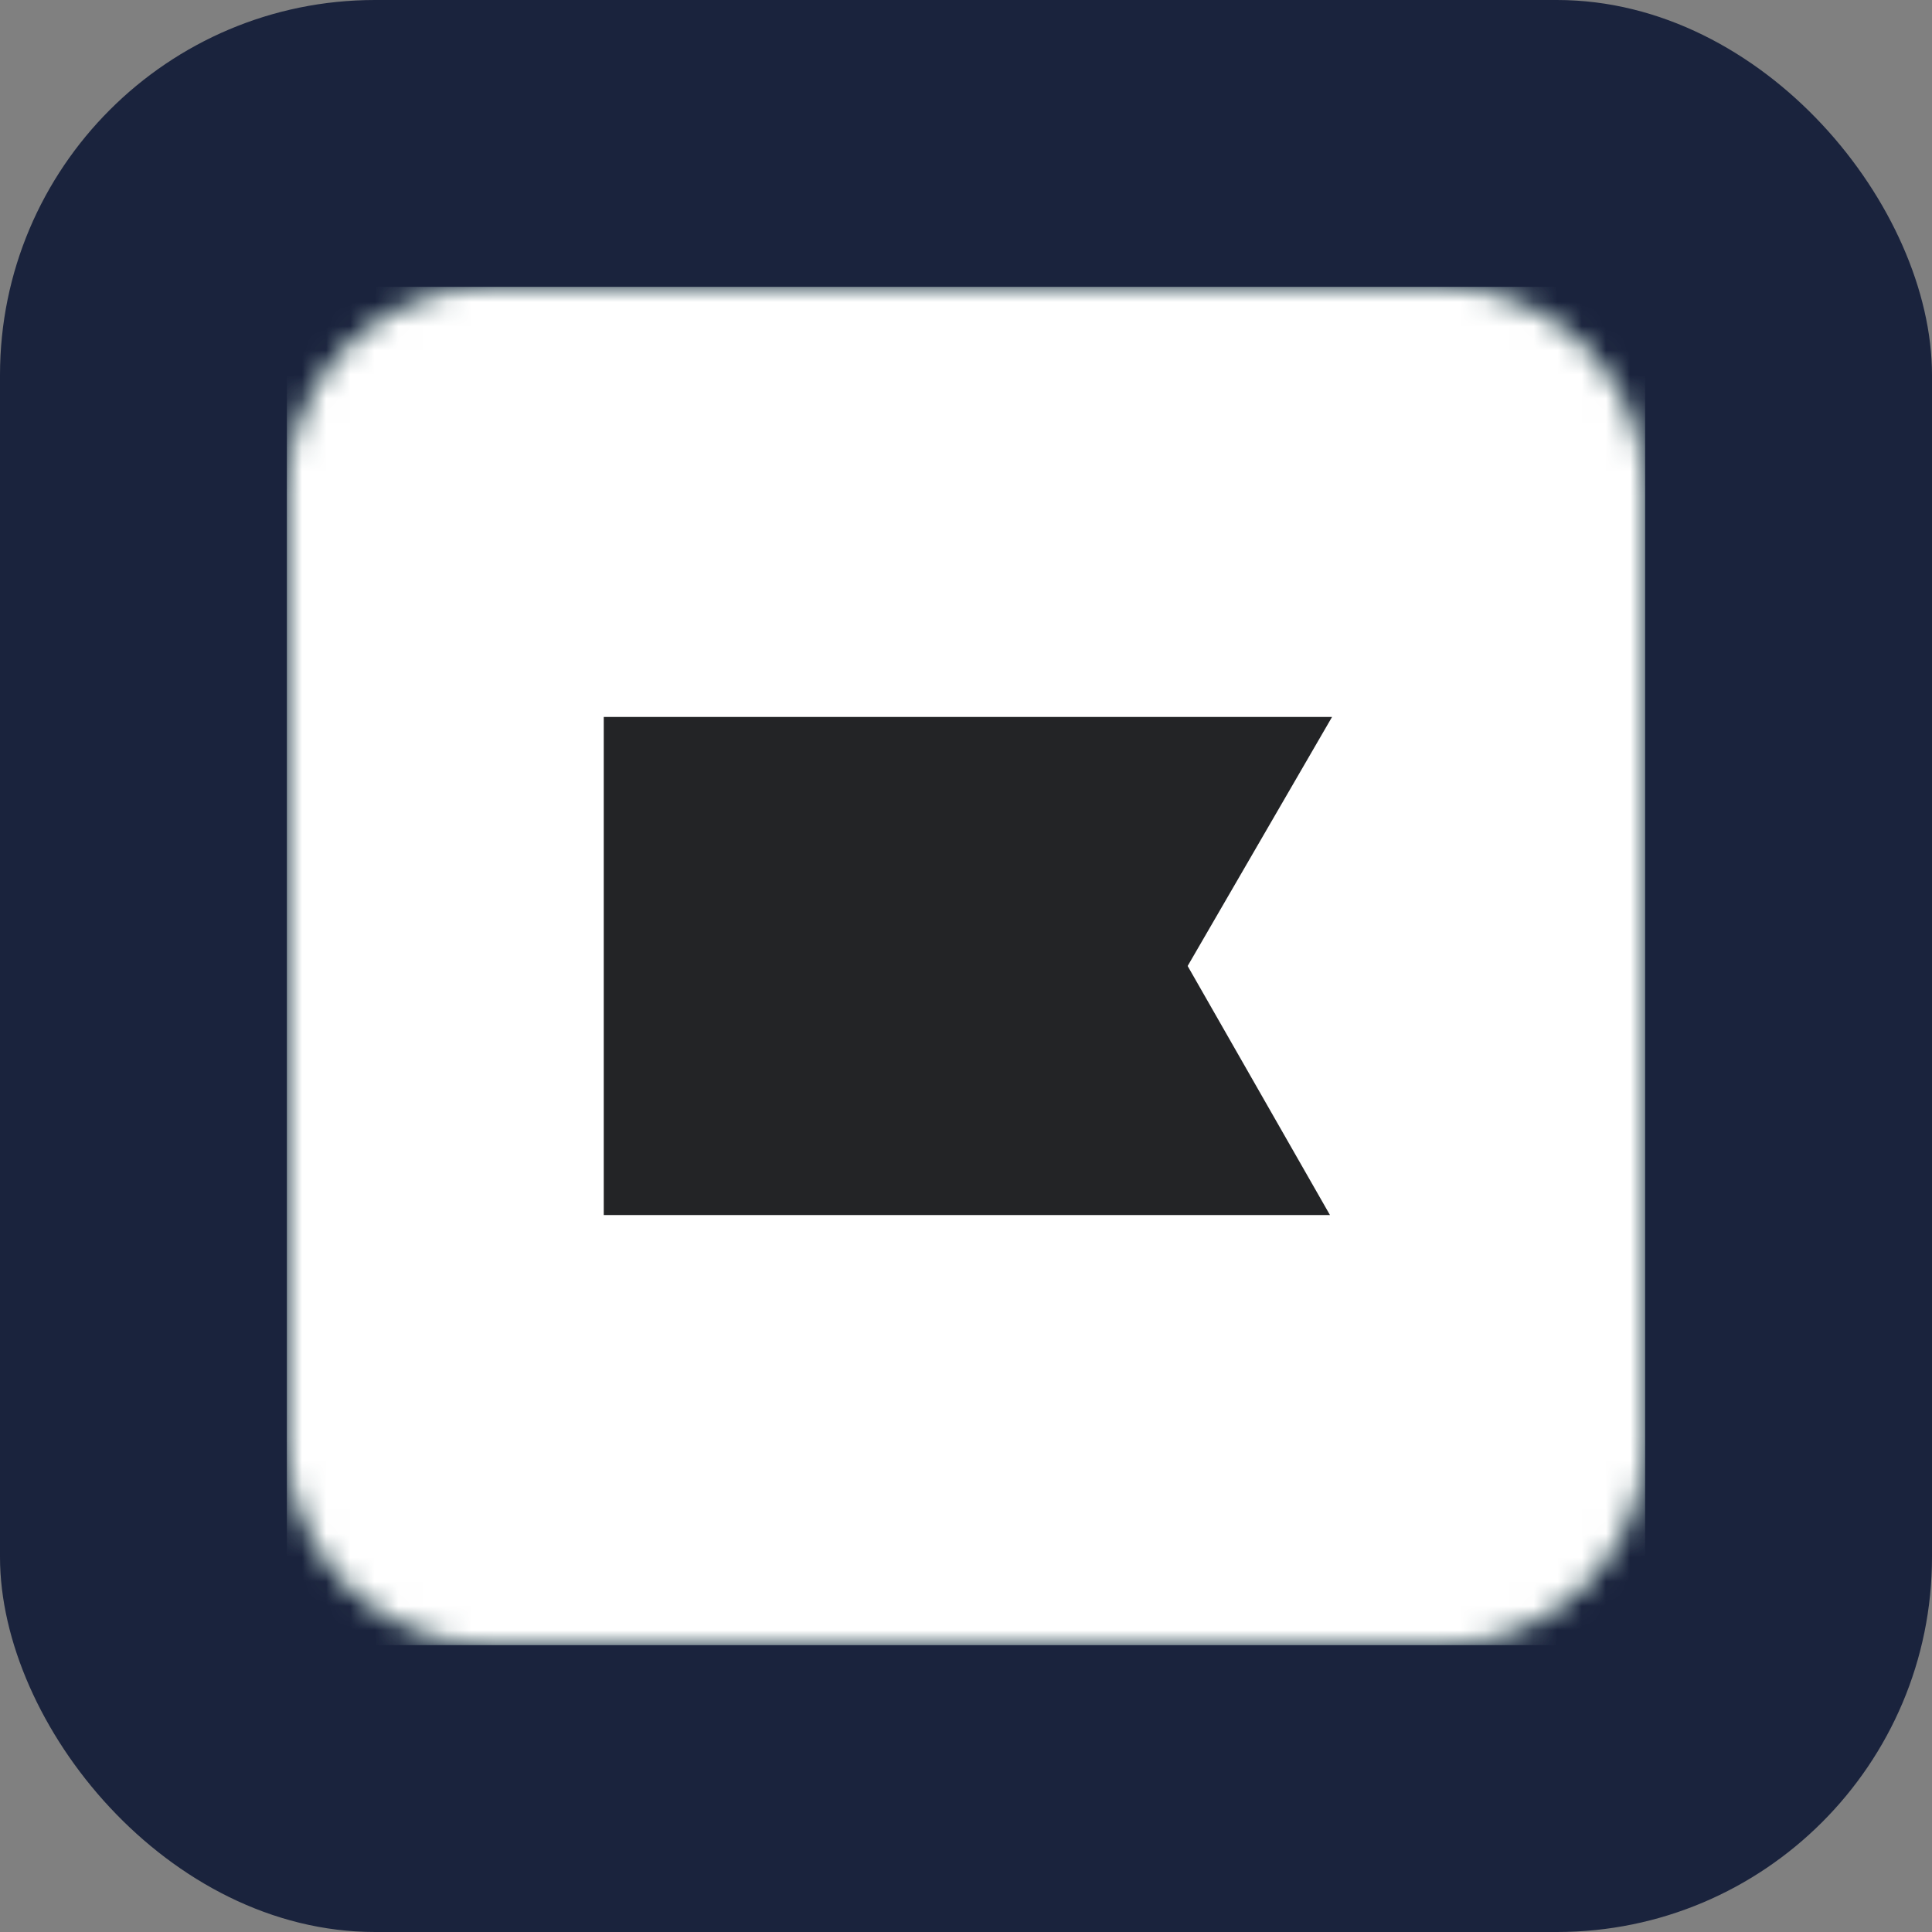
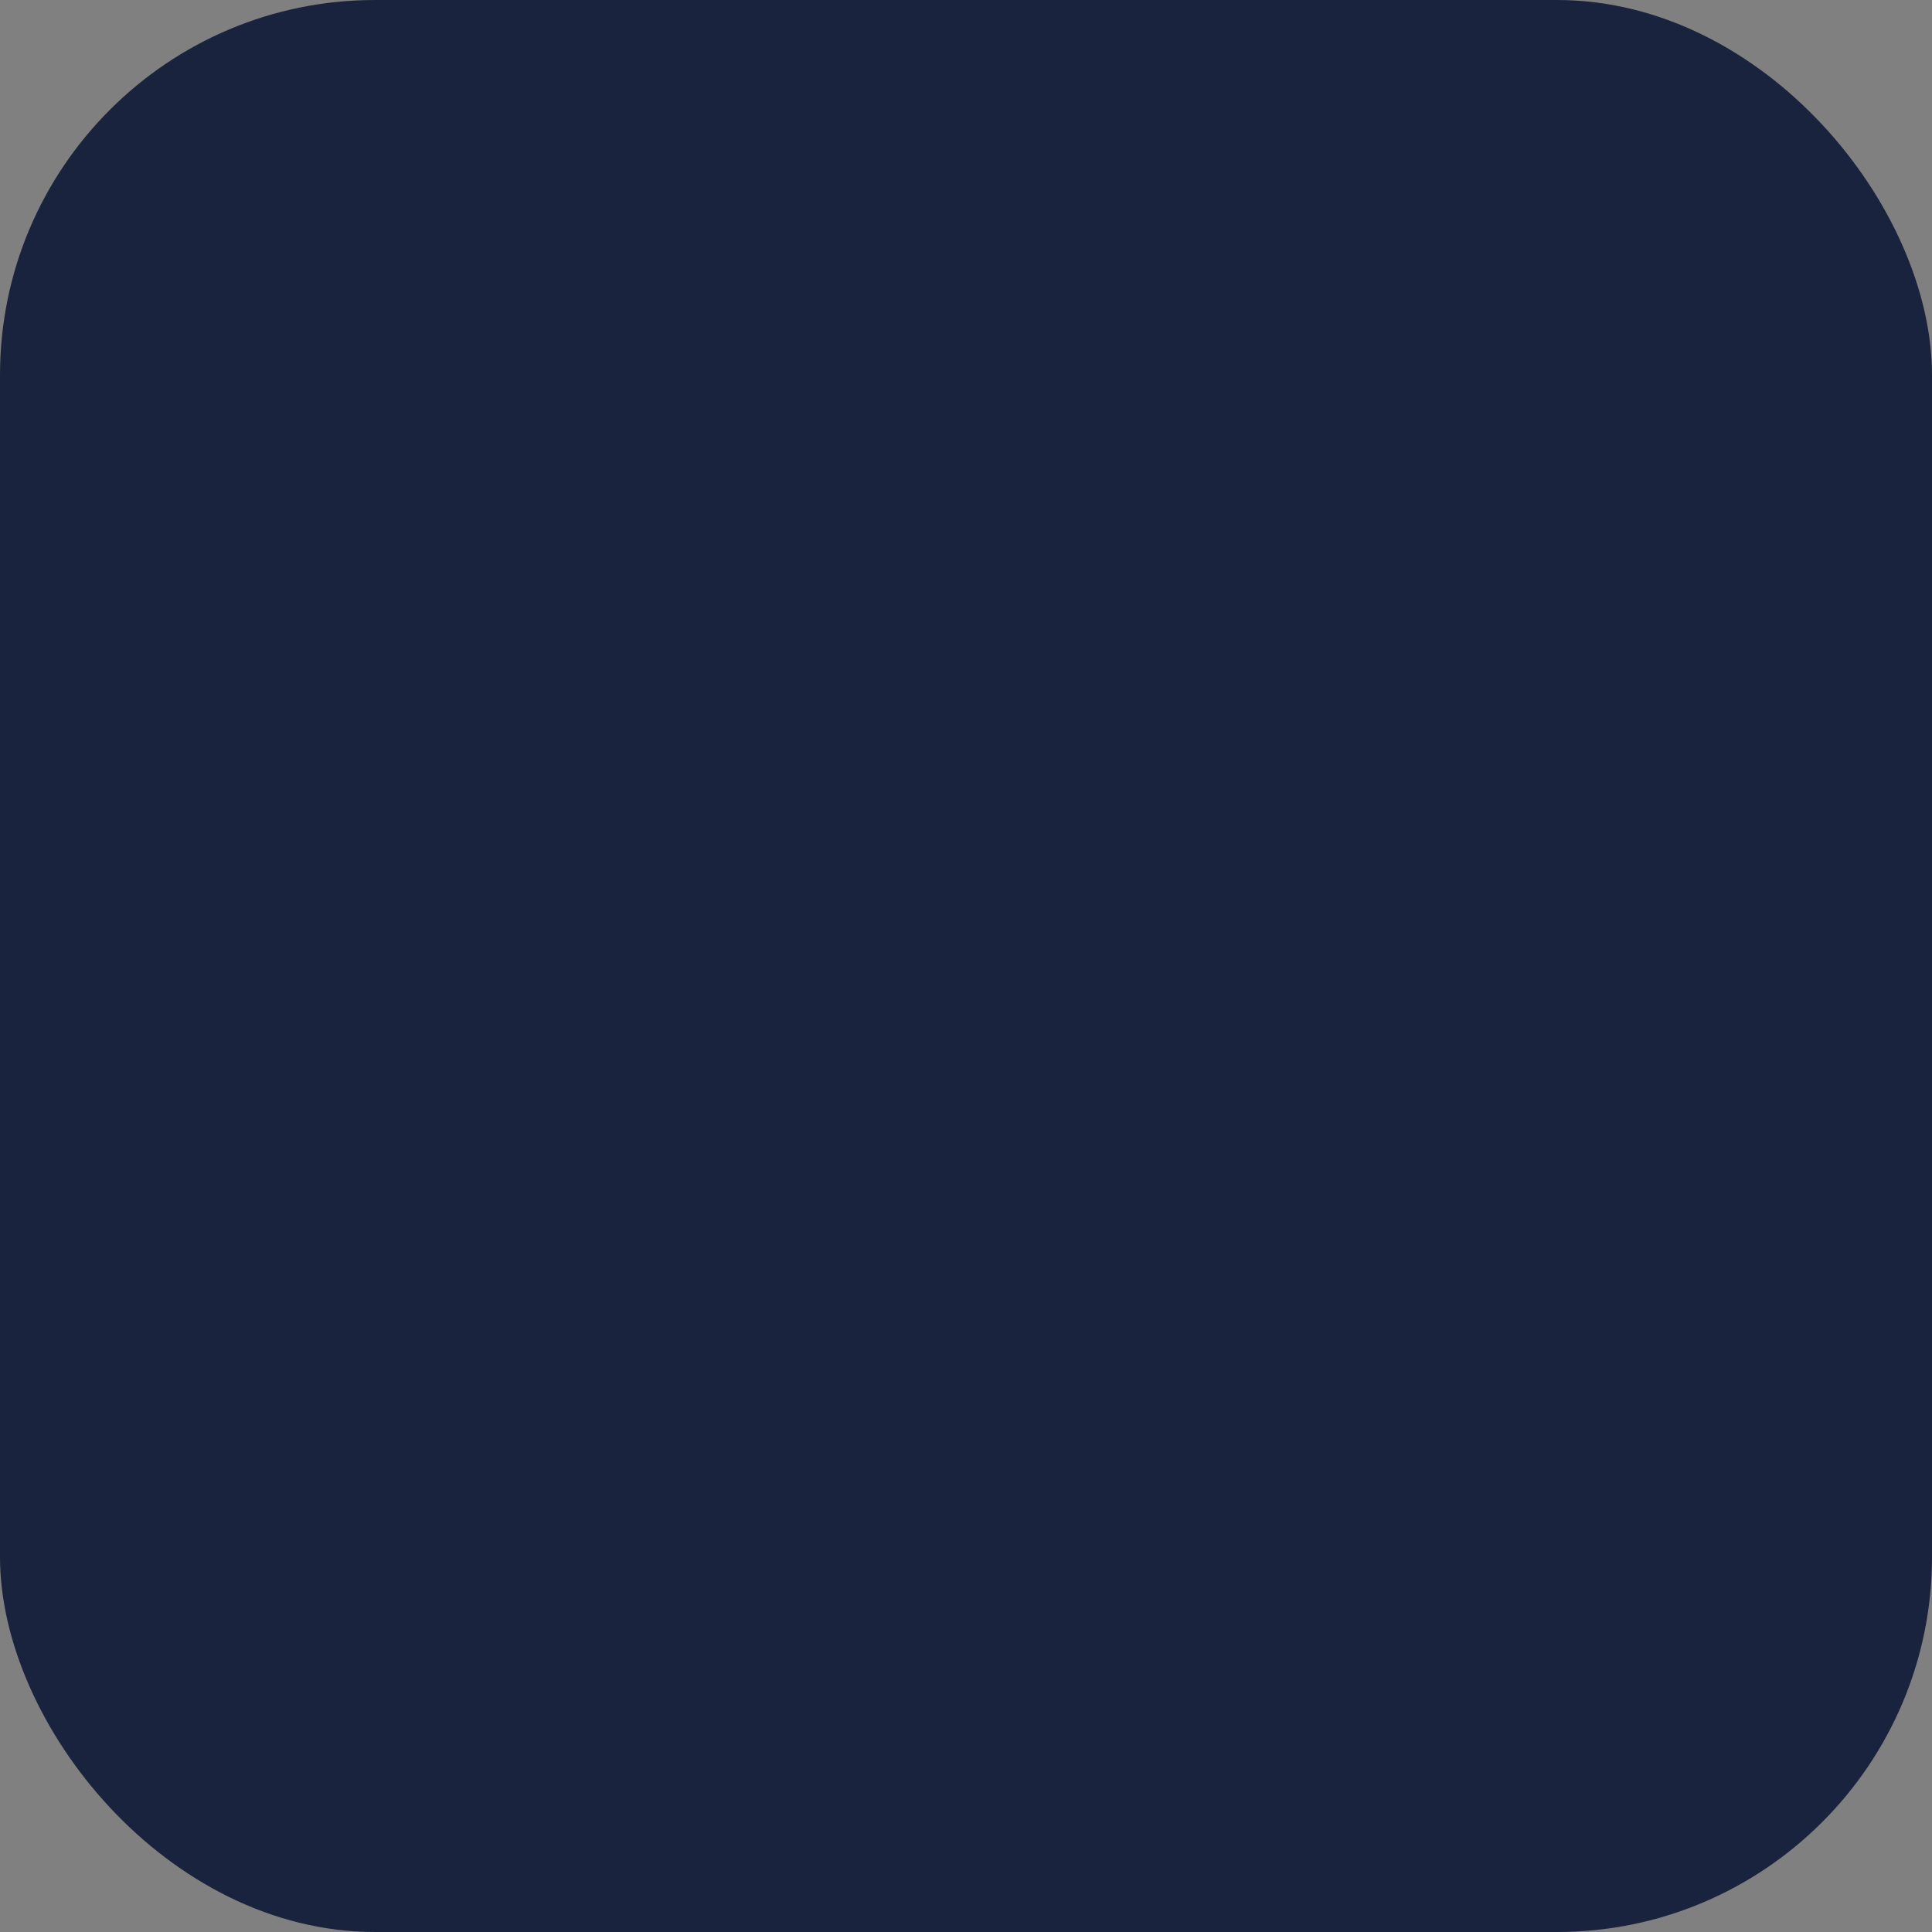
<svg xmlns="http://www.w3.org/2000/svg" width="80" height="80" viewBox="0 0 80 80" fill="none">
  <rect x="0" y="0" width="80" height="80" fill="#808080" stroke="none" />
  <rect width="80" height="80" rx="15.529" fill="#1A233D" />
  <g clip-path="url(#clip0_375_688)">
    <g clip-path="url(#clip1_375_688)">
      <mask id="mask0_375_688" style="mask-type:luminance" maskUnits="userSpaceOnUse" x="11" y="11" width="58" height="58">
        <path d="M59.688 11.875H20.312C15.653 11.875 11.875 15.653 11.875 20.312V59.688C11.875 64.347 15.653 68.125 20.312 68.125H59.688C64.347 68.125 68.125 64.347 68.125 59.688V20.312C68.125 15.653 64.347 11.875 59.688 11.875Z" fill="white" />
      </mask>
      <g mask="url(#mask0_375_688)">
-         <path d="M68.125 11.875H11.875V68.125H68.125V11.875Z" fill="#0B353B" />
        <g clip-path="url(#clip2_375_688)">
          <path d="M31.599 40L40 48.4L31.599 56.8H23.199V48.4L31.599 40Z" fill="#E4FFCE" />
          <path d="M31.599 40L40 31.6L31.599 23.2H23.199V31.6L31.599 40Z" fill="#E4FFCE" />
          <path d="M56.8 31.6L48.4 23.2H40V31.6L48.4 40L40 48.4V56.8H48.4L56.8 48.4V31.6Z" fill="#E4FFCE" />
        </g>
      </g>
    </g>
    <g clip-path="url(#clip3_375_688)">
      <mask id="mask1_375_688" style="mask-type:luminance" maskUnits="userSpaceOnUse" x="11" y="11" width="58" height="58">
-         <path d="M59.688 11.875H20.312C15.653 11.875 11.875 15.653 11.875 20.312V59.688C11.875 64.347 15.653 68.125 20.312 68.125H59.688C64.347 68.125 68.125 64.347 68.125 59.688V20.312C68.125 15.653 64.347 11.875 59.688 11.875Z" fill="white" />
+         <path d="M59.688 11.875C15.653 11.875 11.875 15.653 11.875 20.312V59.688C11.875 64.347 15.653 68.125 20.312 68.125H59.688C64.347 68.125 68.125 64.347 68.125 59.688V20.312C68.125 15.653 64.347 11.875 59.688 11.875Z" fill="white" />
      </mask>
      <g mask="url(#mask1_375_688)">
        <path d="M68.125 11.875H11.875V68.125H68.125V11.875Z" fill="white" />
        <path d="M55.157 29.688H25V50.312H55.071L49.178 40L55.157 29.688Z" fill="#232426" />
      </g>
    </g>
  </g>
  <defs>
    <clipPath id="clip0_375_688">
-       <rect width="56.25" height="56.25" fill="white" transform="translate(11.875 11.875)" />
-     </clipPath>
+       </clipPath>
    <clipPath id="clip1_375_688">
      <rect width="56.25" height="56.25" fill="white" transform="translate(11.875 11.875)" />
    </clipPath>
    <clipPath id="clip2_375_688">
      <rect width="45" height="45" fill="white" transform="translate(17.5 17.5)" />
    </clipPath>
    <clipPath id="clip3_375_688">
-       <rect width="56.25" height="56.25" fill="white" transform="translate(11.875 11.875)" />
-     </clipPath>
+       </clipPath>
  </defs>
</svg>